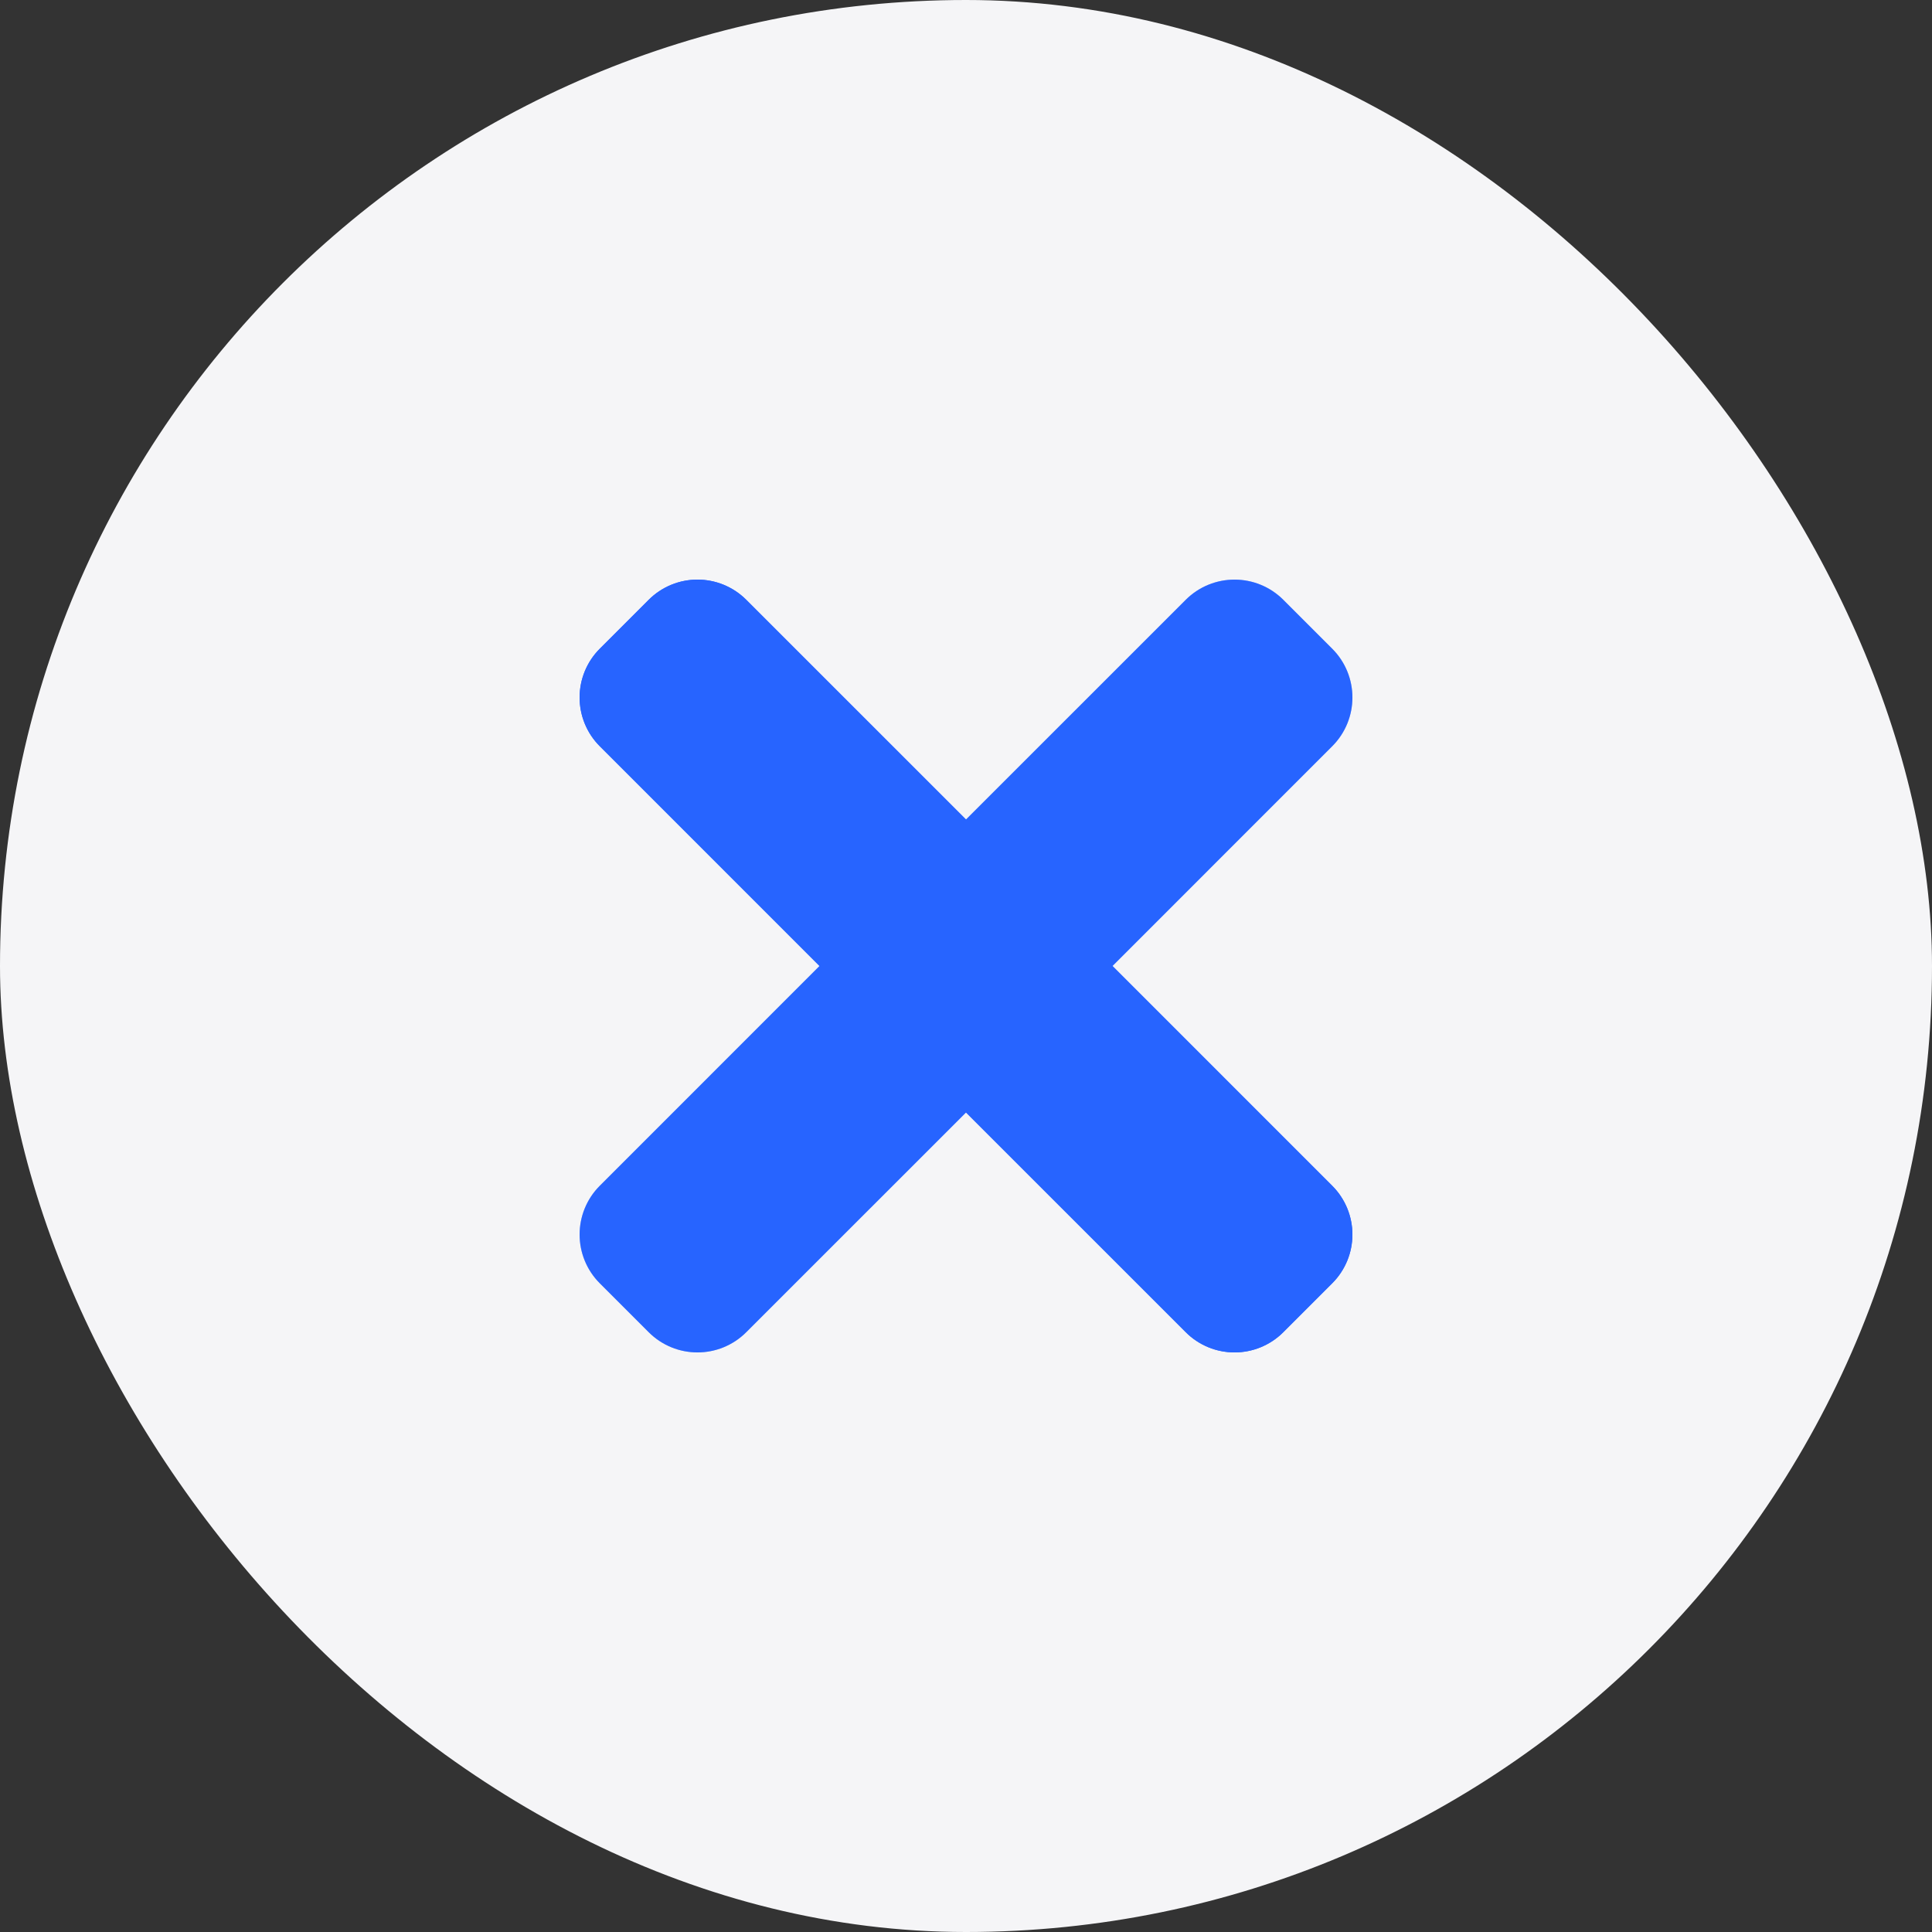
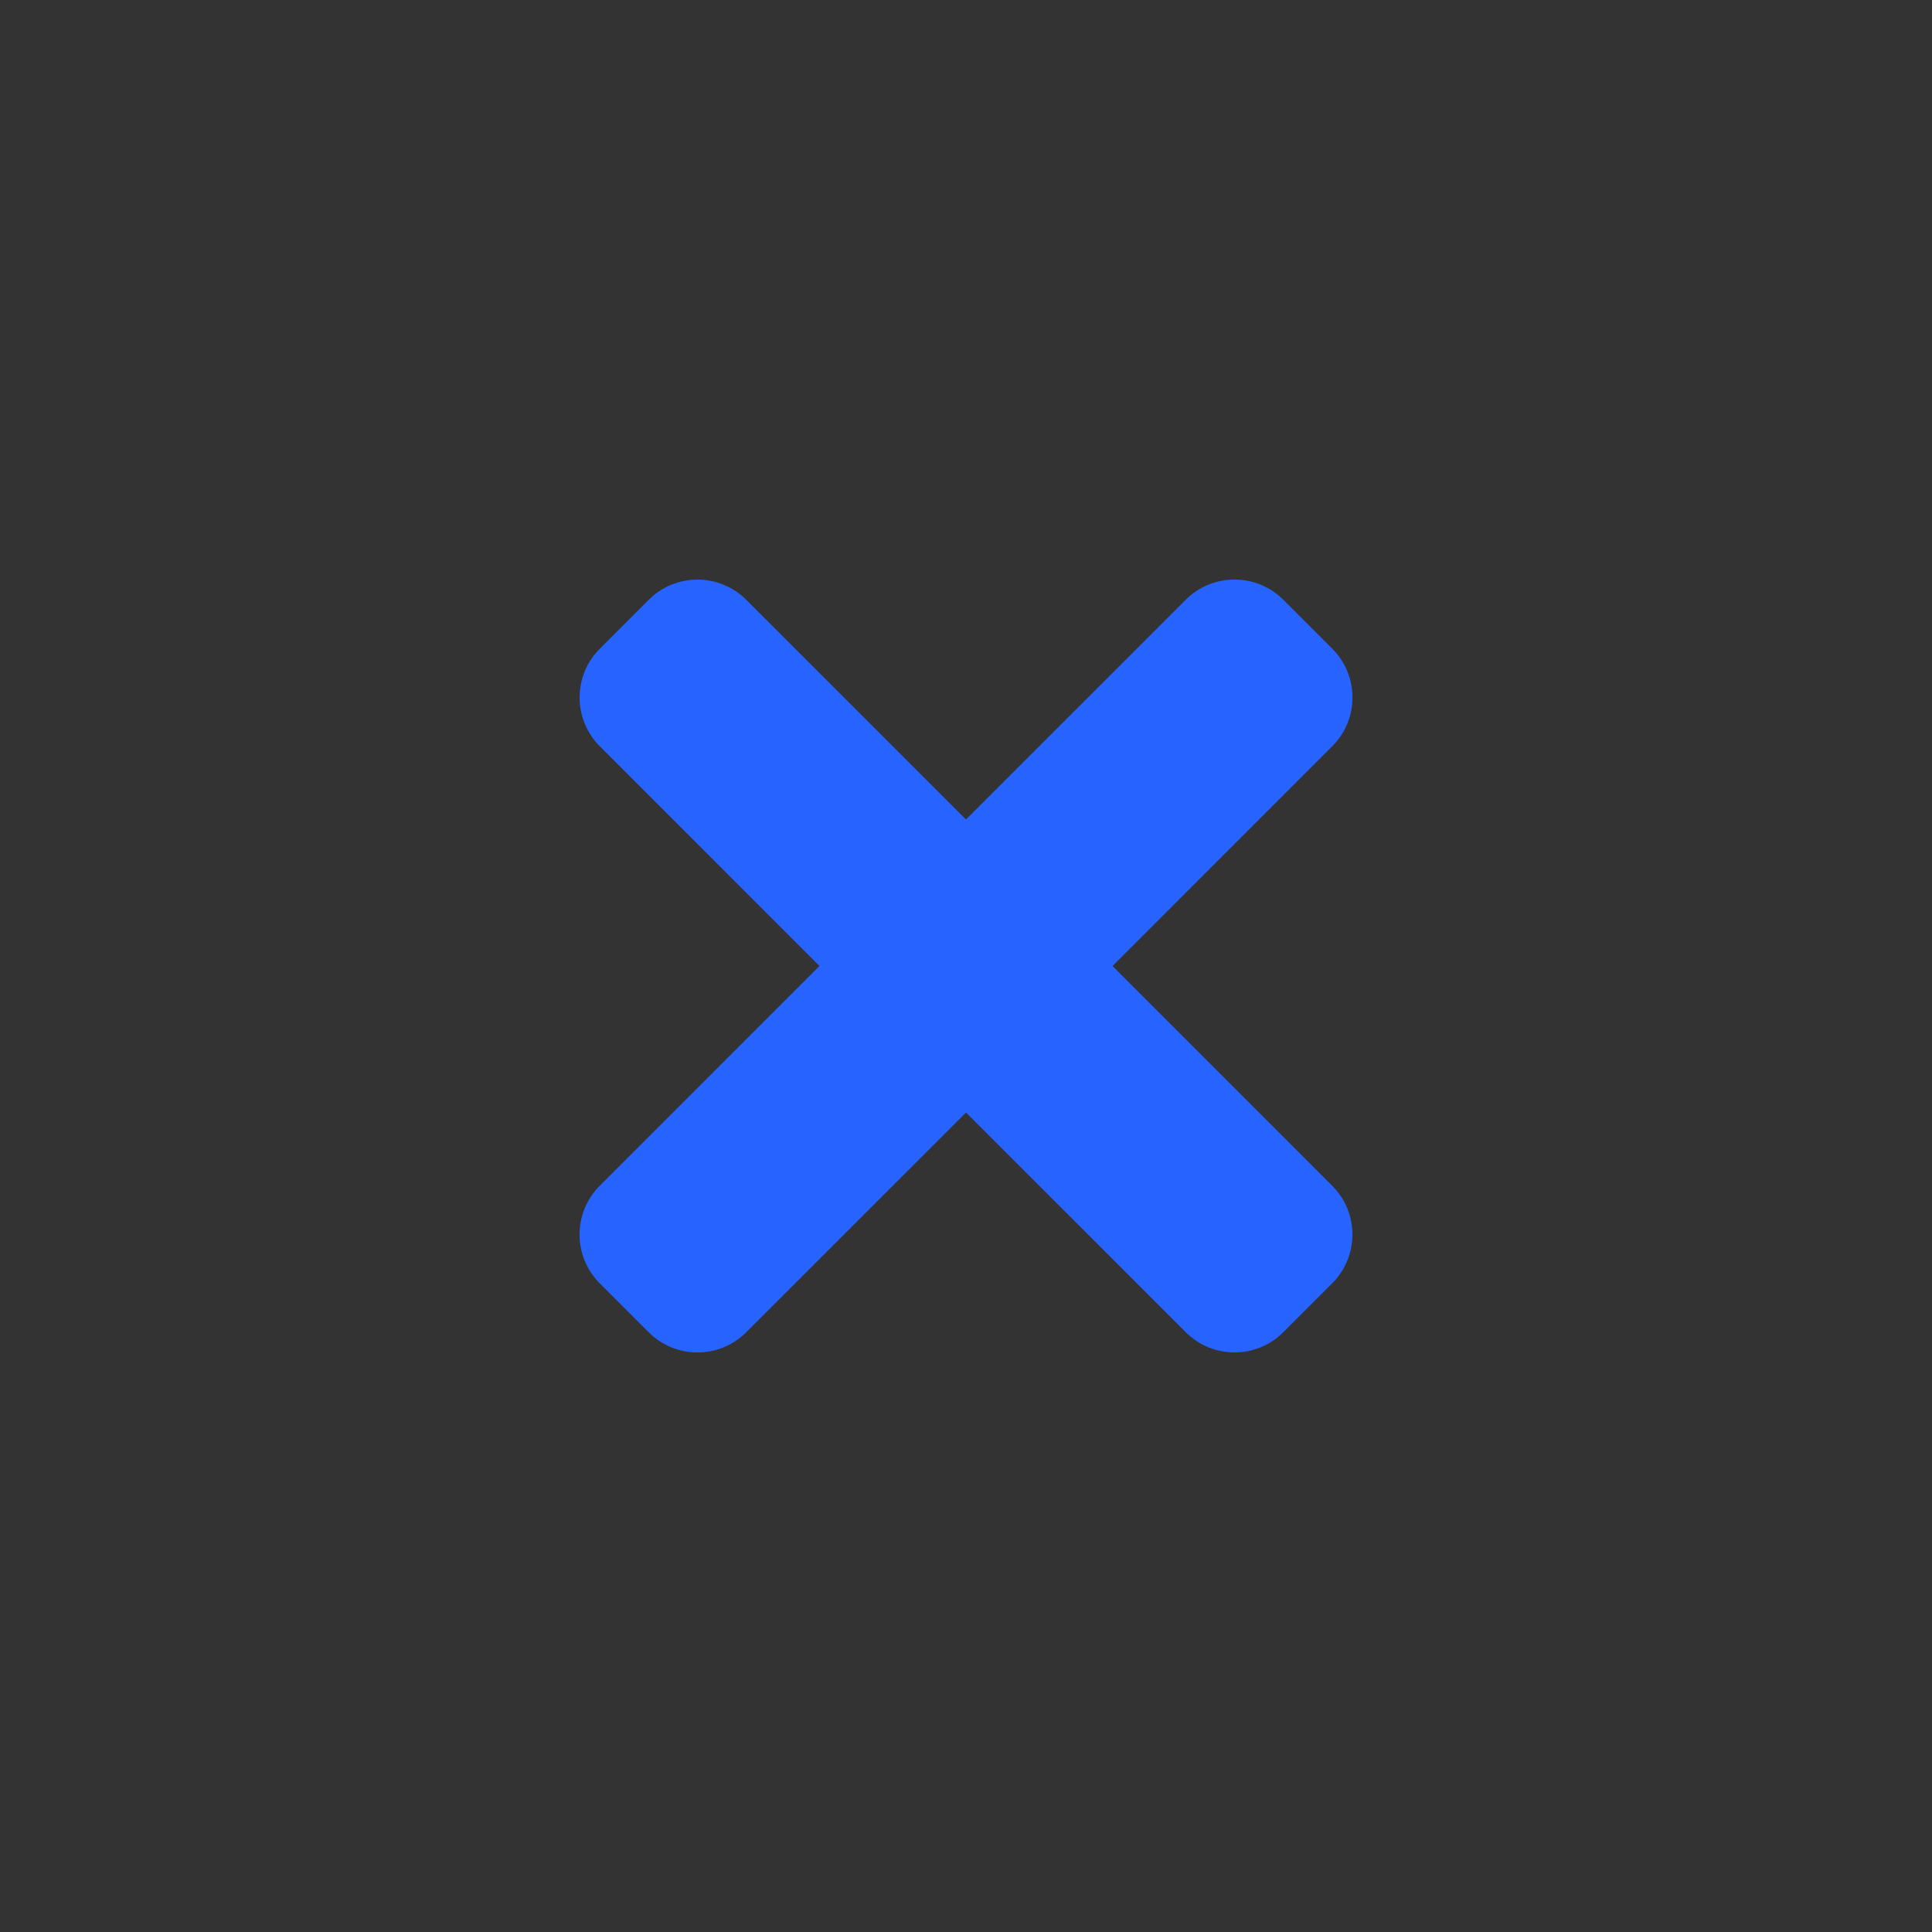
<svg xmlns="http://www.w3.org/2000/svg" width="40" height="40" viewBox="0 0 40 40" fill="none">
  <rect x="0" y="0" width="40" height="40" fill="#333333" stroke="none" />
-   <rect width="40" height="40" rx="20" fill="#F5F5F7" />
  <path opacity="0.4" d="M12.419 24.549C12.151 24.817 12 25.18 12 25.56C12 25.939 12.151 26.302 12.419 26.57L13.43 27.581C13.698 27.849 14.061 28 14.44 28C14.82 28 15.183 27.849 15.451 27.581L20 23.033L16.967 20L12.419 24.549ZM27.581 13.43L26.57 12.419C26.302 12.151 25.939 12 25.56 12C25.18 12 24.817 12.151 24.549 12.419L20 16.967L23.033 20L27.581 15.451C27.849 15.183 28 14.82 28 14.44C28 14.061 27.849 13.698 27.581 13.43Z" fill="#2764FF" />
-   <path d="M27.581 24.549C27.849 24.817 28 25.18 28 25.56C28 25.939 27.849 26.302 27.581 26.57L26.57 27.581C26.302 27.849 25.939 28 25.56 28C25.18 28 24.817 27.849 24.549 27.581L12.419 15.451C12.151 15.183 12 14.82 12 14.44C12 14.061 12.151 13.698 12.419 13.43L13.43 12.419C13.698 12.151 14.061 12 14.44 12C14.82 12 15.183 12.151 15.451 12.419L27.581 24.549Z" fill="#2764FF" />
  <path d="M23.033 20L27.581 15.451C28.14 14.893 28.14 13.988 27.581 13.43L26.57 12.419C26.012 11.861 25.107 11.861 24.549 12.419L20 16.967L15.451 12.419C14.893 11.861 13.988 11.861 13.43 12.419L12.419 13.43C11.861 13.988 11.861 14.893 12.419 15.451L16.967 20L12.419 24.549C11.861 25.107 11.861 26.012 12.419 26.57L13.43 27.581C13.988 28.14 14.893 28.14 15.451 27.581L20 23.033L24.549 27.581C25.107 28.14 26.012 28.14 26.57 27.581L27.581 26.57C28.14 26.012 28.14 25.107 27.581 24.549L23.033 20Z" fill="#2764FF" />
</svg>